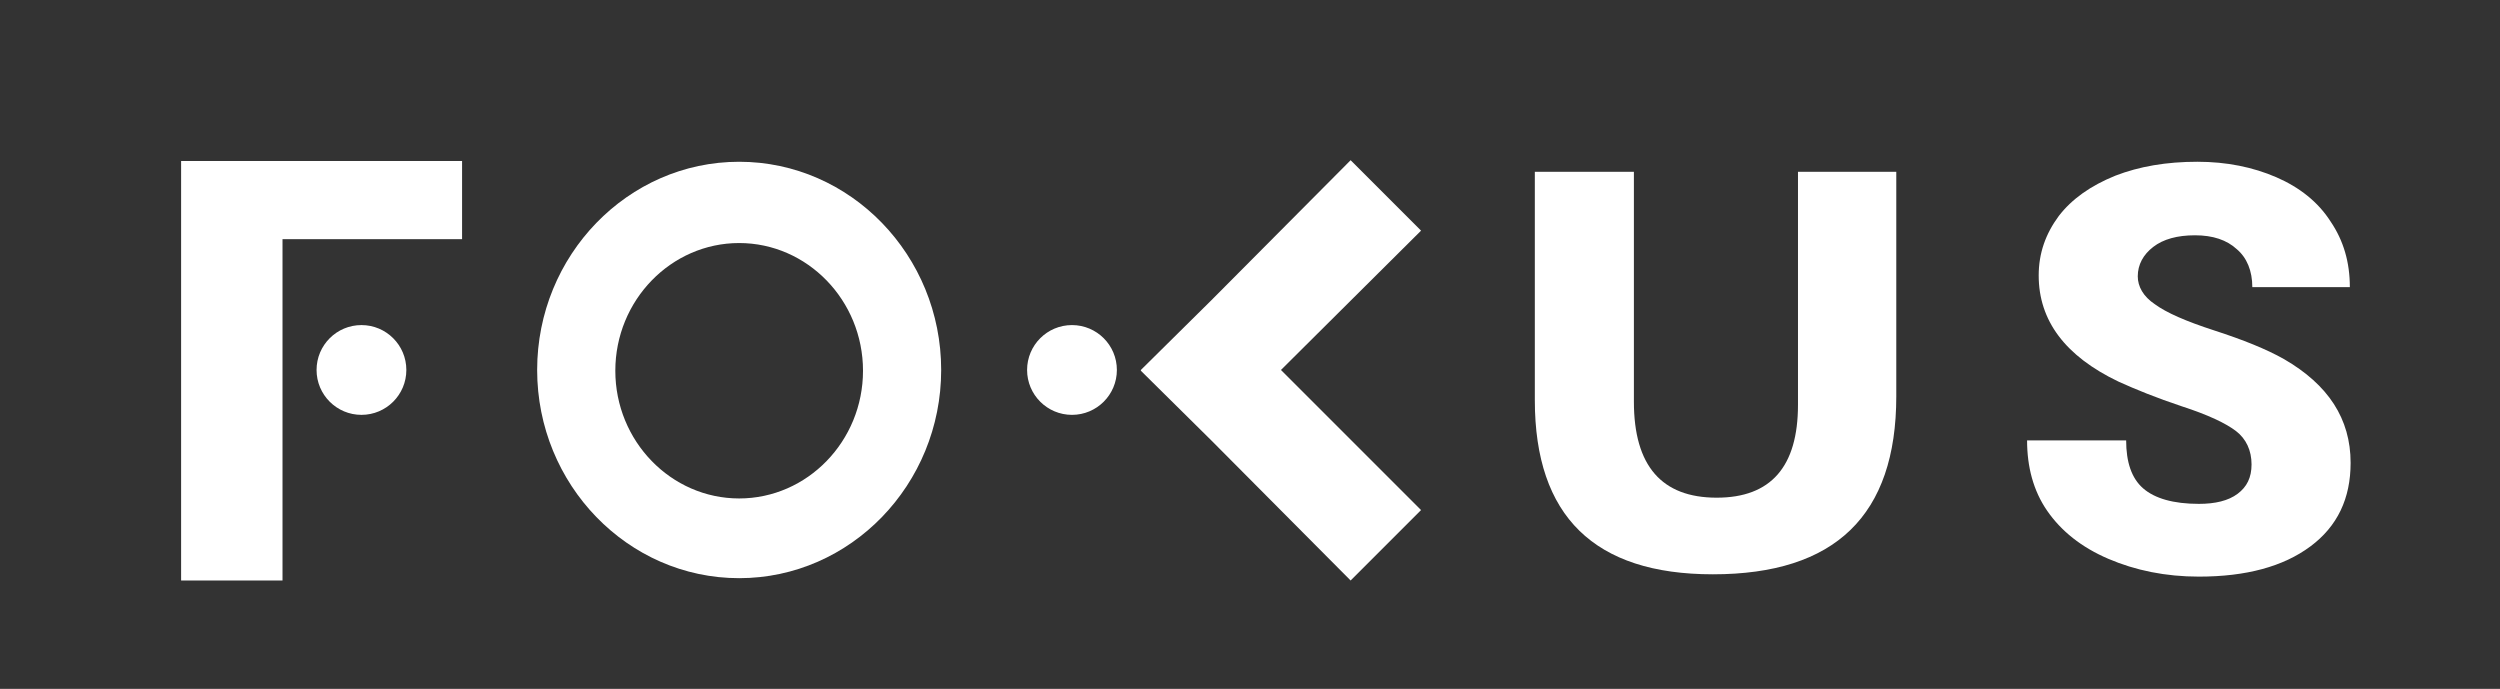
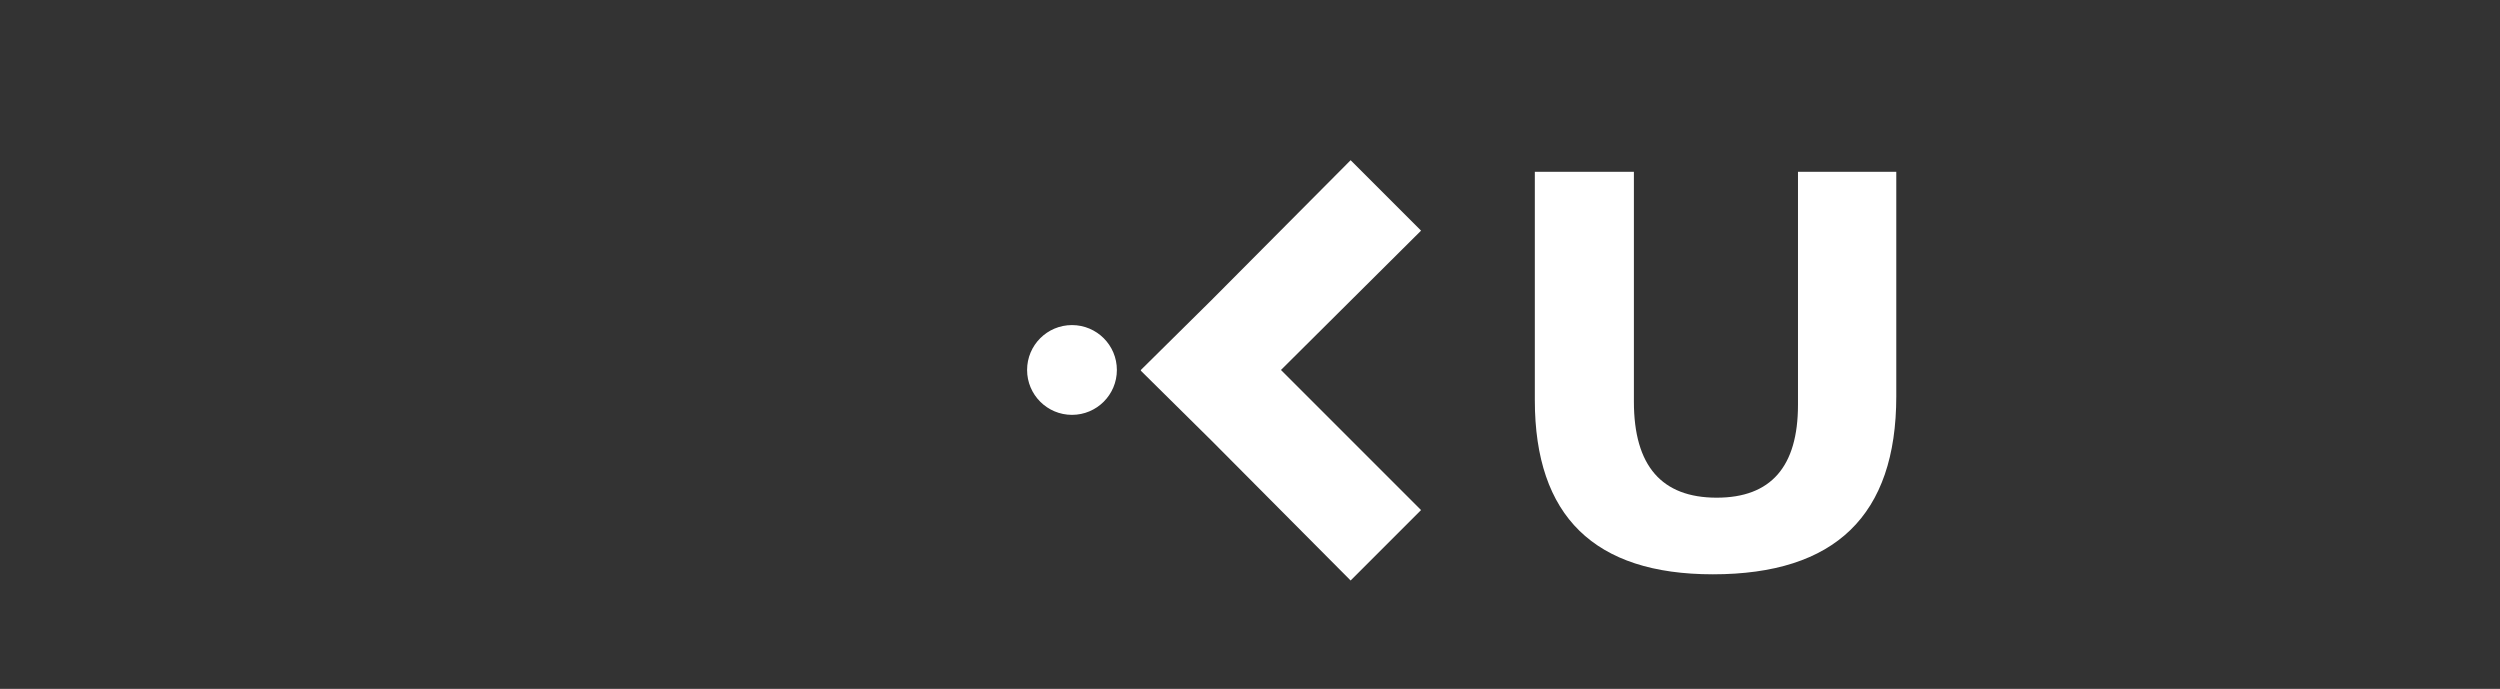
<svg xmlns="http://www.w3.org/2000/svg" version="1.1" id="Layer_1" x="0px" y="0px" viewBox="0 0 323 89" style="enable-background:new 0 0 323 89;" xml:space="preserve">
  <rect x="0" y="0" width="323" height="89" fill="#333333" stroke="none" />
  <style type="text/css">
	.st0{fill:#FFFFFF;}
</style>
  <g>
-     <path class="st0" d="M36.5,53.4L36.5,53.4V75H23.4V20.8h36.3v10.1H36.5v12.5l0,0V53.4z" />
-     <path class="st0" d="M290.9,60c0-1.8-0.7-3.3-2-4.3s-3.6-2.1-7-3.2c-3.3-1.1-6-2.2-8.2-3.2c-6.9-3.3-10.3-7.9-10.3-13.7   c0-2.9,0.9-5.4,2.6-7.7c1.7-2.2,4.1-3.9,7.3-5.2c3.1-1.2,6.6-1.8,10.6-1.8c3.8,0,7.2,0.7,10.2,2s5.4,3.2,7,5.7   c1.7,2.5,2.5,5.3,2.5,8.5H291c0-2.1-0.7-3.8-2-4.9c-1.3-1.2-3.1-1.8-5.4-1.8s-4.1,0.5-5.4,1.5s-2,2.3-2,3.8c0,1.3,0.7,2.6,2.2,3.6   c1.5,1.1,4,2.2,7.7,3.4s6.7,2.4,9,3.7c5.7,3.3,8.6,7.7,8.6,13.4c0,4.6-1.7,8.2-5.2,10.8c-3.5,2.6-8.3,3.9-14.4,3.9   c-4.3,0-8.2-0.8-11.7-2.3s-6.1-3.6-7.9-6.2s-2.6-5.7-2.6-9.1h12.8c0,2.8,0.7,4.9,2.2,6.2s3.9,2,7.2,2c2.1,0,3.8-0.4,5-1.3   C290.3,62.9,290.9,61.7,290.9,60z" />
-     <circle class="st0" cx="46.7" cy="47.8" r="5.8" />
    <circle class="st0" cx="138.5" cy="47.8" r="5.8" />
-     <path class="st0" d="M95.5,20.9c-14.4,0-26.1,12.1-26.1,26.9s11.7,26.9,26.1,26.9s26.1-12.1,26.1-26.9S109.9,20.9,95.5,20.9z    M95.5,64.4c-8.8,0-16-7.4-16-16.5s7.2-16.5,16-16.5s16,7.4,16,16.5S104.3,64.4,95.5,64.4z" />
    <polygon class="st0" points="183.6,29.8 174.5,20.7 156.5,38.8 156.5,38.8 147.4,47.8 147.4,47.8 147.4,47.9 156.5,56.9    156.5,56.9 174.5,75 183.6,65.9 165.5,47.8  " />
    <g>
      <path class="st0" d="M245,51.2c0,15.4-7.9,23-23.7,23c-15.3,0-23-7.5-23-22.5V22.2h12.8v29.7c0,8.3,3.6,12.4,10.7,12.4    c7,0,10.5-4,10.5-12V22.2H245V51.2z" />
    </g>
  </g>
</svg>